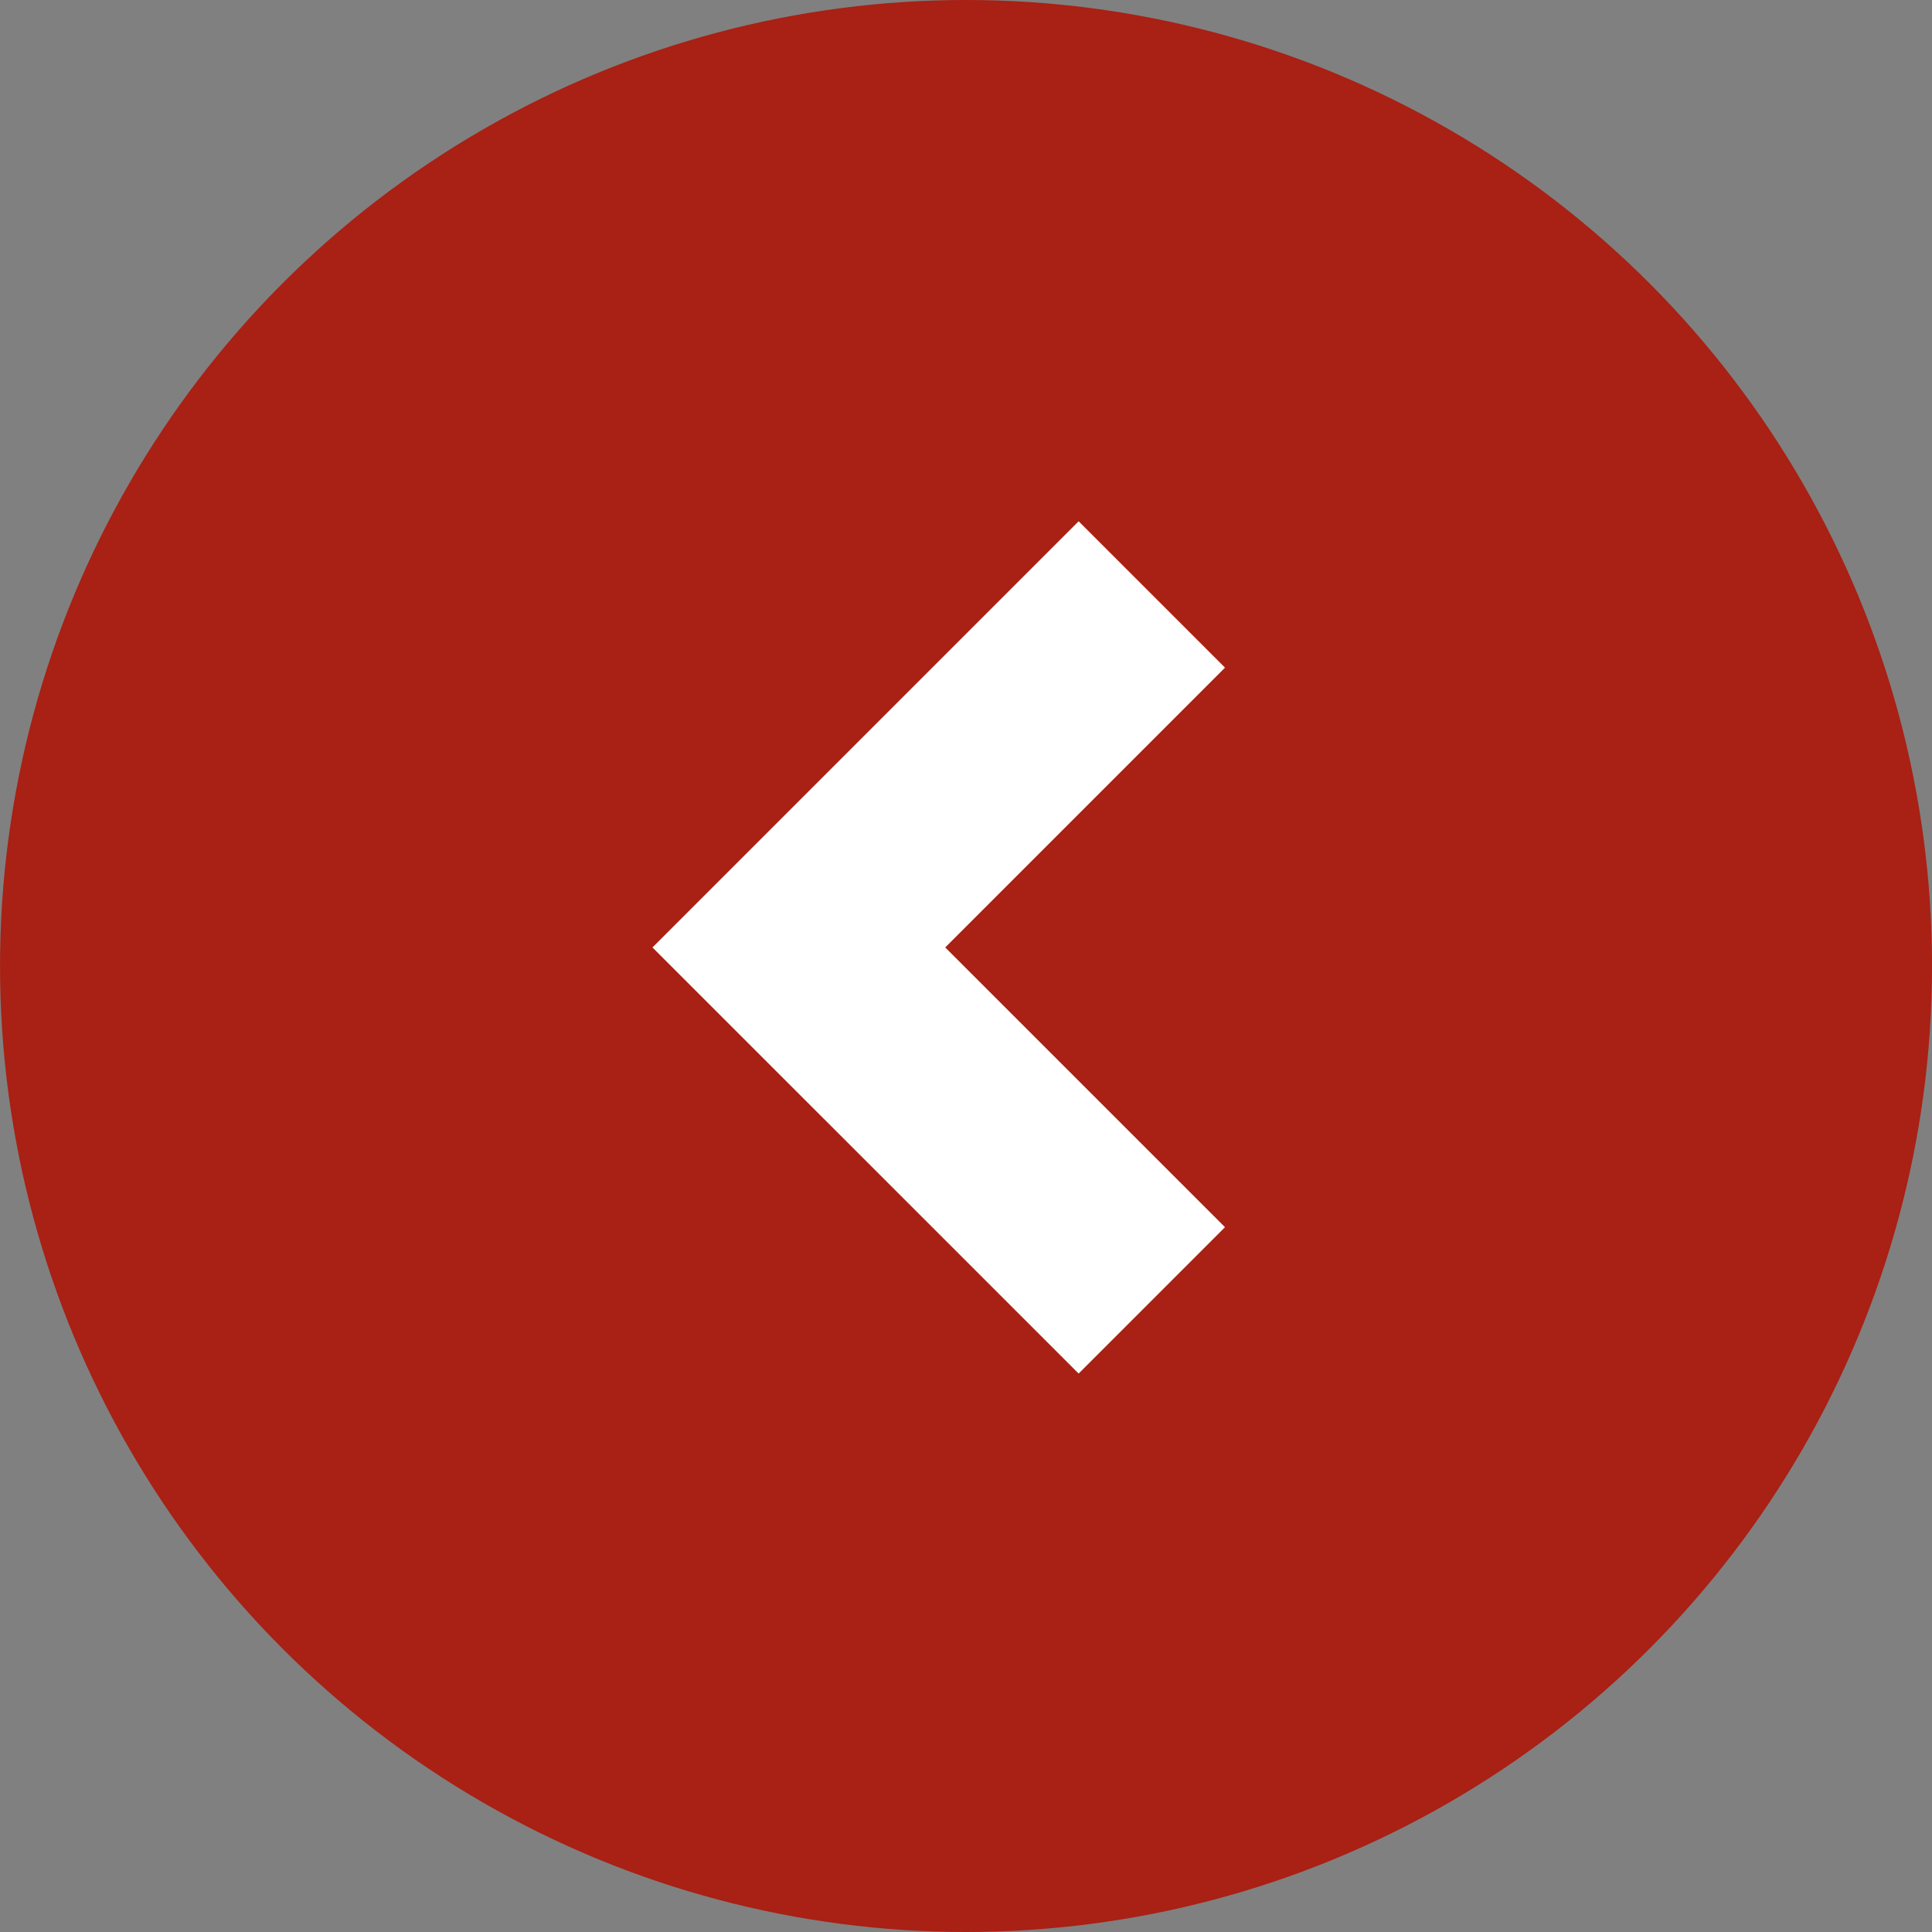
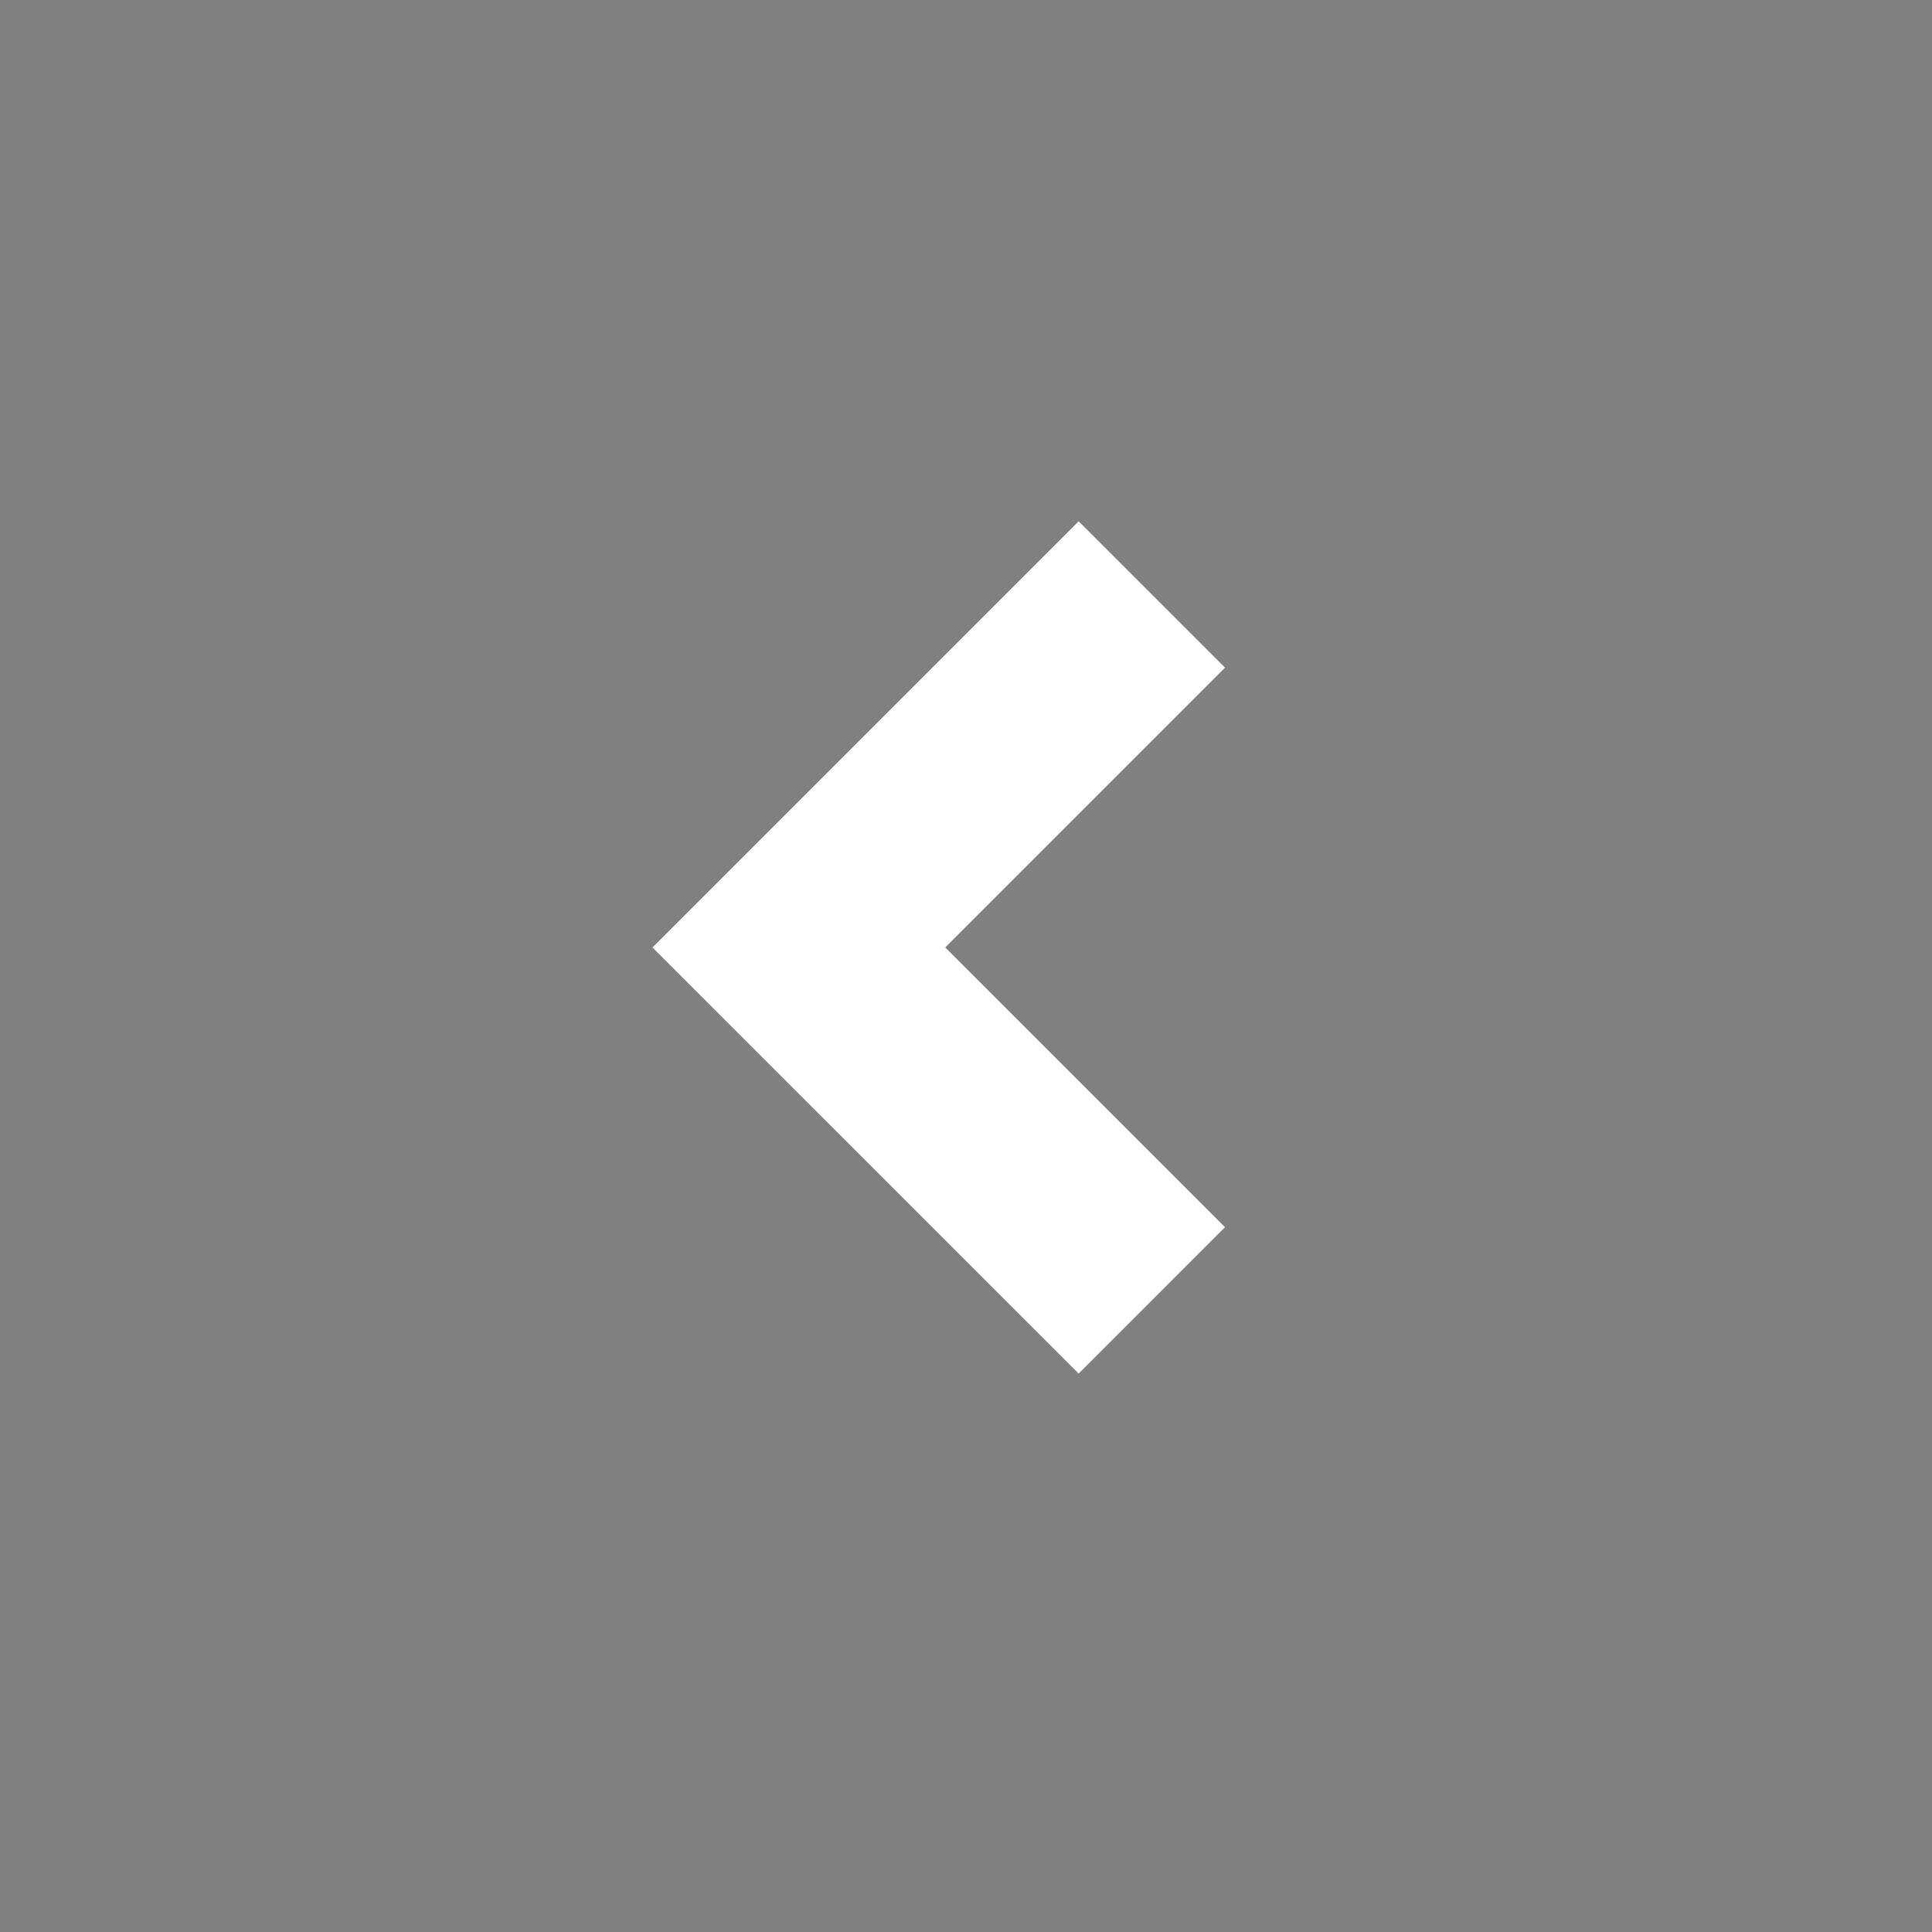
<svg xmlns="http://www.w3.org/2000/svg" width="56" height="56" viewBox="0 0 56 56" fill="none">
  <rect x="0" y="0" width="56" height="56" fill="#808080" stroke="none" />
-   <circle cx="28.001" cy="28" r="28" transform="rotate(-180 28.001 28)" fill="#A92014" />
  <path d="M33.386 37.692L23.155 27.462L33.386 17.231" stroke="white" stroke-width="6" />
</svg>